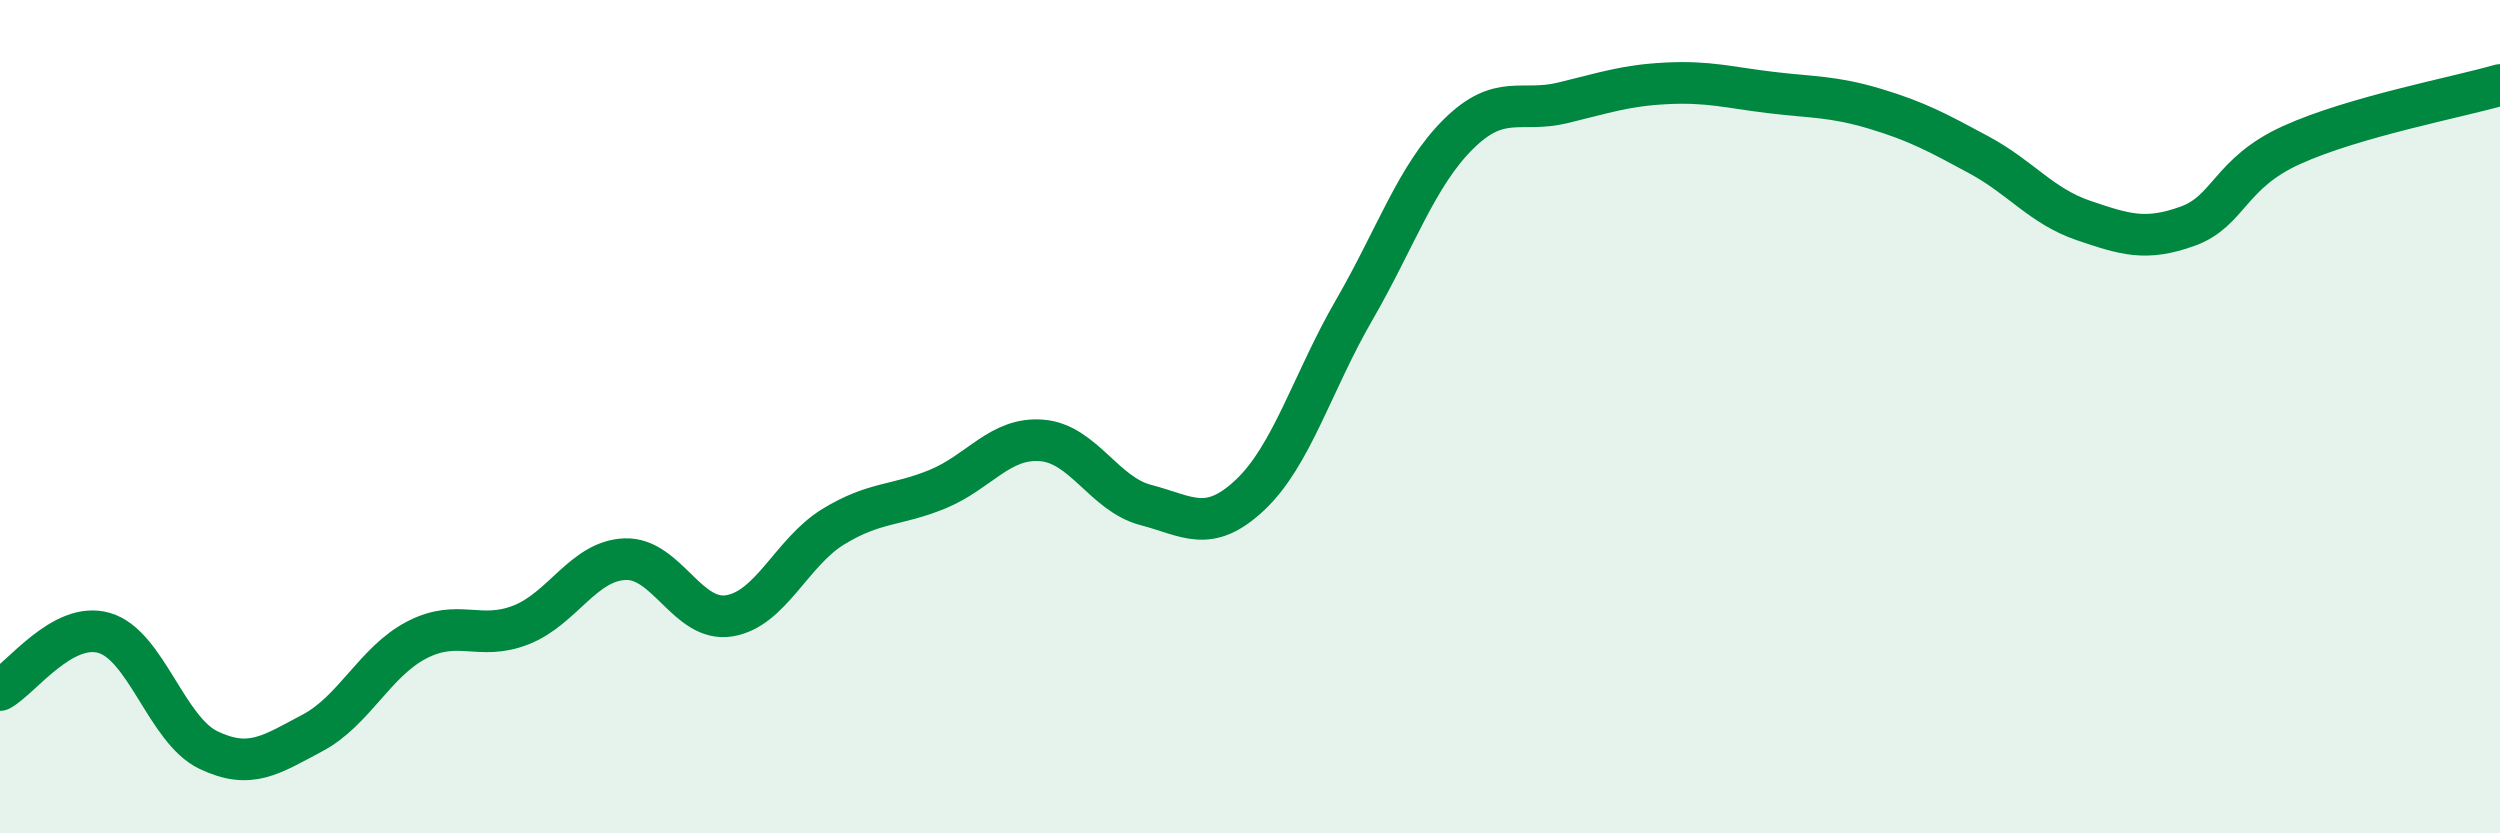
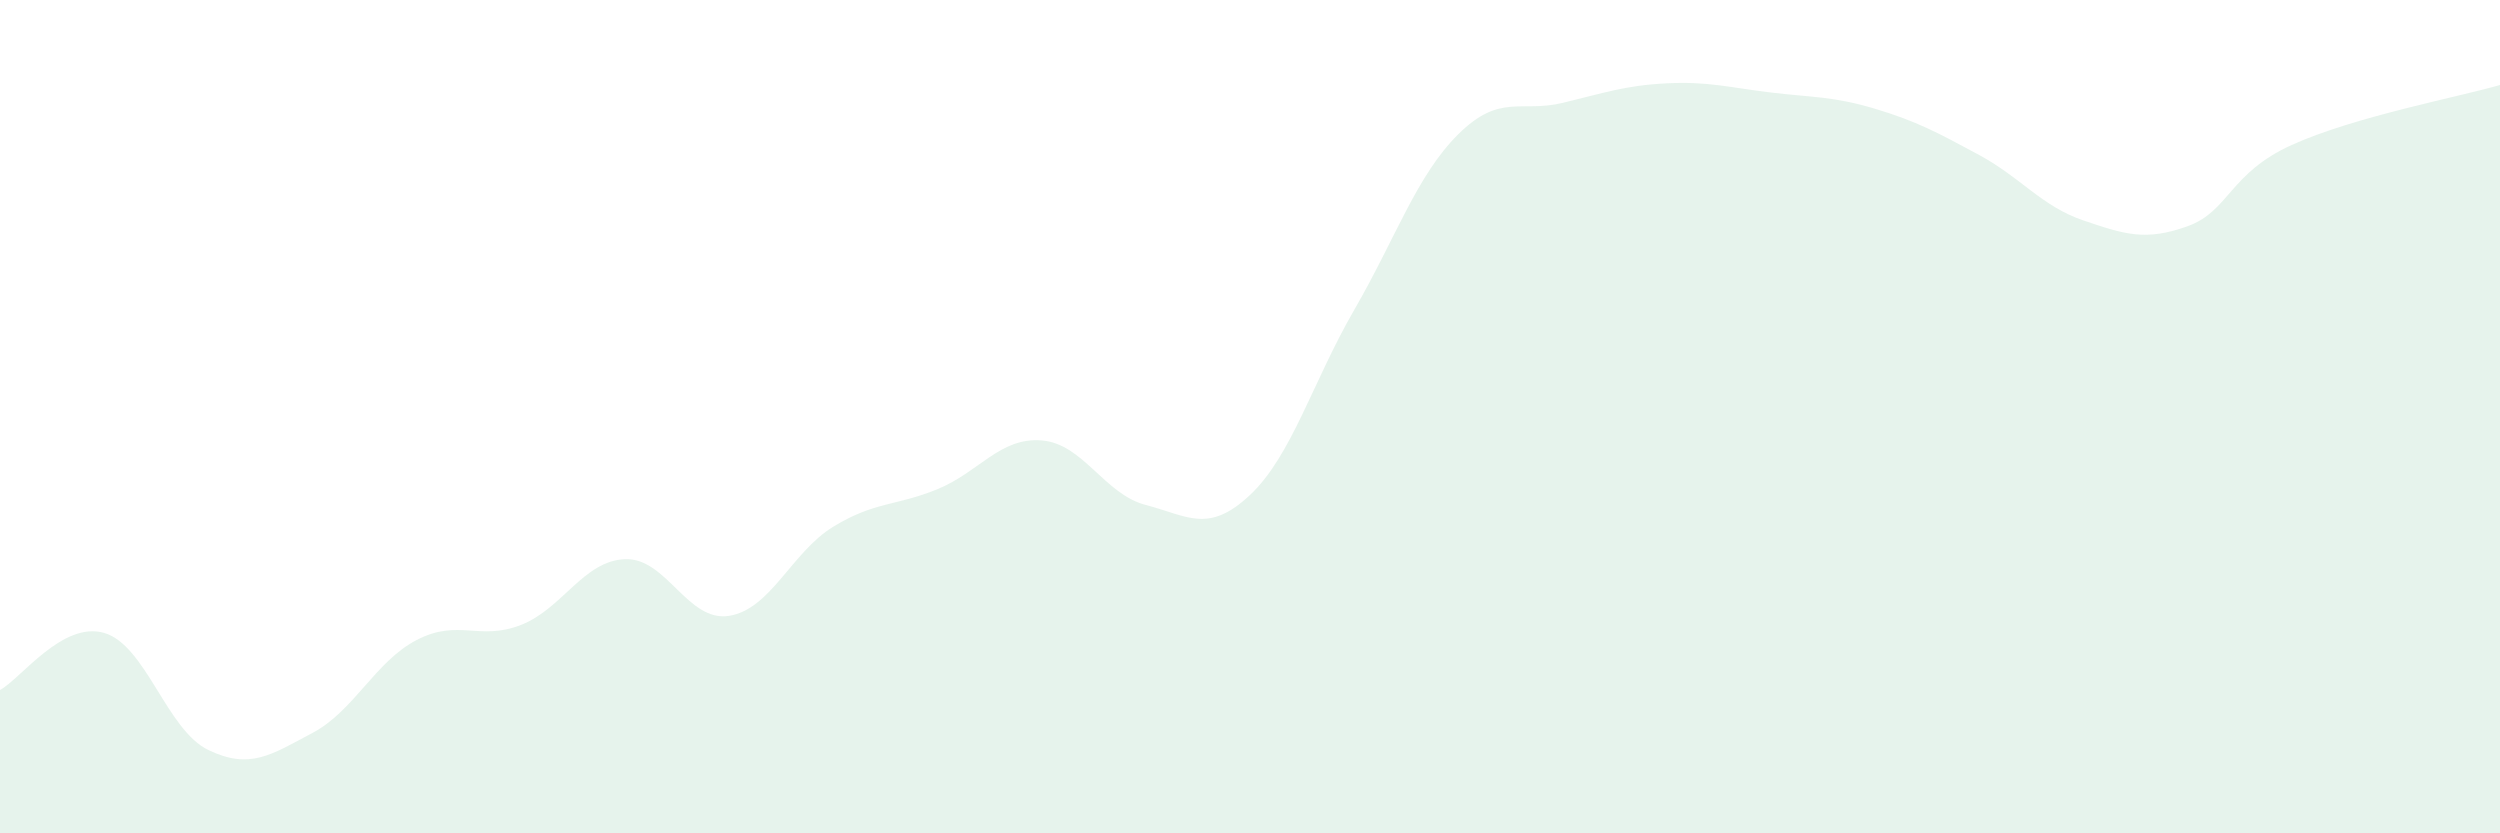
<svg xmlns="http://www.w3.org/2000/svg" width="60" height="20" viewBox="0 0 60 20">
  <path d="M 0,16.56 C 0.5,16.29 1.5,14.9 2.5,15.19 C 3.5,15.48 4,17.52 5,18 C 6,18.48 6.5,18.12 7.5,17.59 C 8.5,17.06 9,15.88 10,15.36 C 11,14.84 11.5,15.39 12.5,15 C 13.5,14.61 14,13.46 15,13.42 C 16,13.38 16.5,14.94 17.5,14.78 C 18.5,14.62 19,13.25 20,12.64 C 21,12.03 21.5,12.15 22.5,11.74 C 23.5,11.33 24,10.49 25,10.57 C 26,10.65 26.5,11.86 27.5,12.12 C 28.5,12.38 29,12.82 30,11.88 C 31,10.94 31.5,9.17 32.5,7.44 C 33.5,5.71 34,4.21 35,3.22 C 36,2.23 36.5,2.71 37.5,2.47 C 38.5,2.23 39,2.05 40,2 C 41,1.95 41.5,2.1 42.5,2.22 C 43.5,2.34 44,2.31 45,2.61 C 46,2.91 46.5,3.18 47.5,3.72 C 48.5,4.26 49,4.95 50,5.29 C 51,5.63 51.5,5.79 52.5,5.43 C 53.5,5.07 53.5,4.16 55,3.48 C 56.5,2.8 59,2.33 60,2.04L60 20L0 20Z" fill="#008740" opacity="0.1" stroke-linecap="round" stroke-linejoin="round" />
-   <path d="M 0,16.56 C 0.5,16.29 1.5,14.9 2.5,15.19 C 3.5,15.48 4,17.52 5,18 C 6,18.48 6.5,18.12 7.5,17.59 C 8.5,17.06 9,15.88 10,15.36 C 11,14.84 11.5,15.39 12.5,15 C 13.5,14.61 14,13.46 15,13.42 C 16,13.38 16.5,14.94 17.5,14.78 C 18.5,14.62 19,13.25 20,12.64 C 21,12.03 21.5,12.15 22.5,11.74 C 23.5,11.33 24,10.49 25,10.57 C 26,10.65 26.5,11.86 27.5,12.12 C 28.5,12.38 29,12.82 30,11.88 C 31,10.94 31.5,9.17 32.5,7.44 C 33.5,5.71 34,4.21 35,3.22 C 36,2.23 36.5,2.71 37.5,2.47 C 38.5,2.23 39,2.05 40,2 C 41,1.95 41.5,2.1 42.5,2.22 C 43.5,2.34 44,2.31 45,2.61 C 46,2.91 46.5,3.18 47.5,3.72 C 48.5,4.26 49,4.95 50,5.29 C 51,5.63 51.5,5.79 52.5,5.43 C 53.5,5.07 53.5,4.16 55,3.48 C 56.5,2.8 59,2.33 60,2.04" stroke="#008740" stroke-width="1" fill="none" stroke-linecap="round" stroke-linejoin="round" />
</svg>